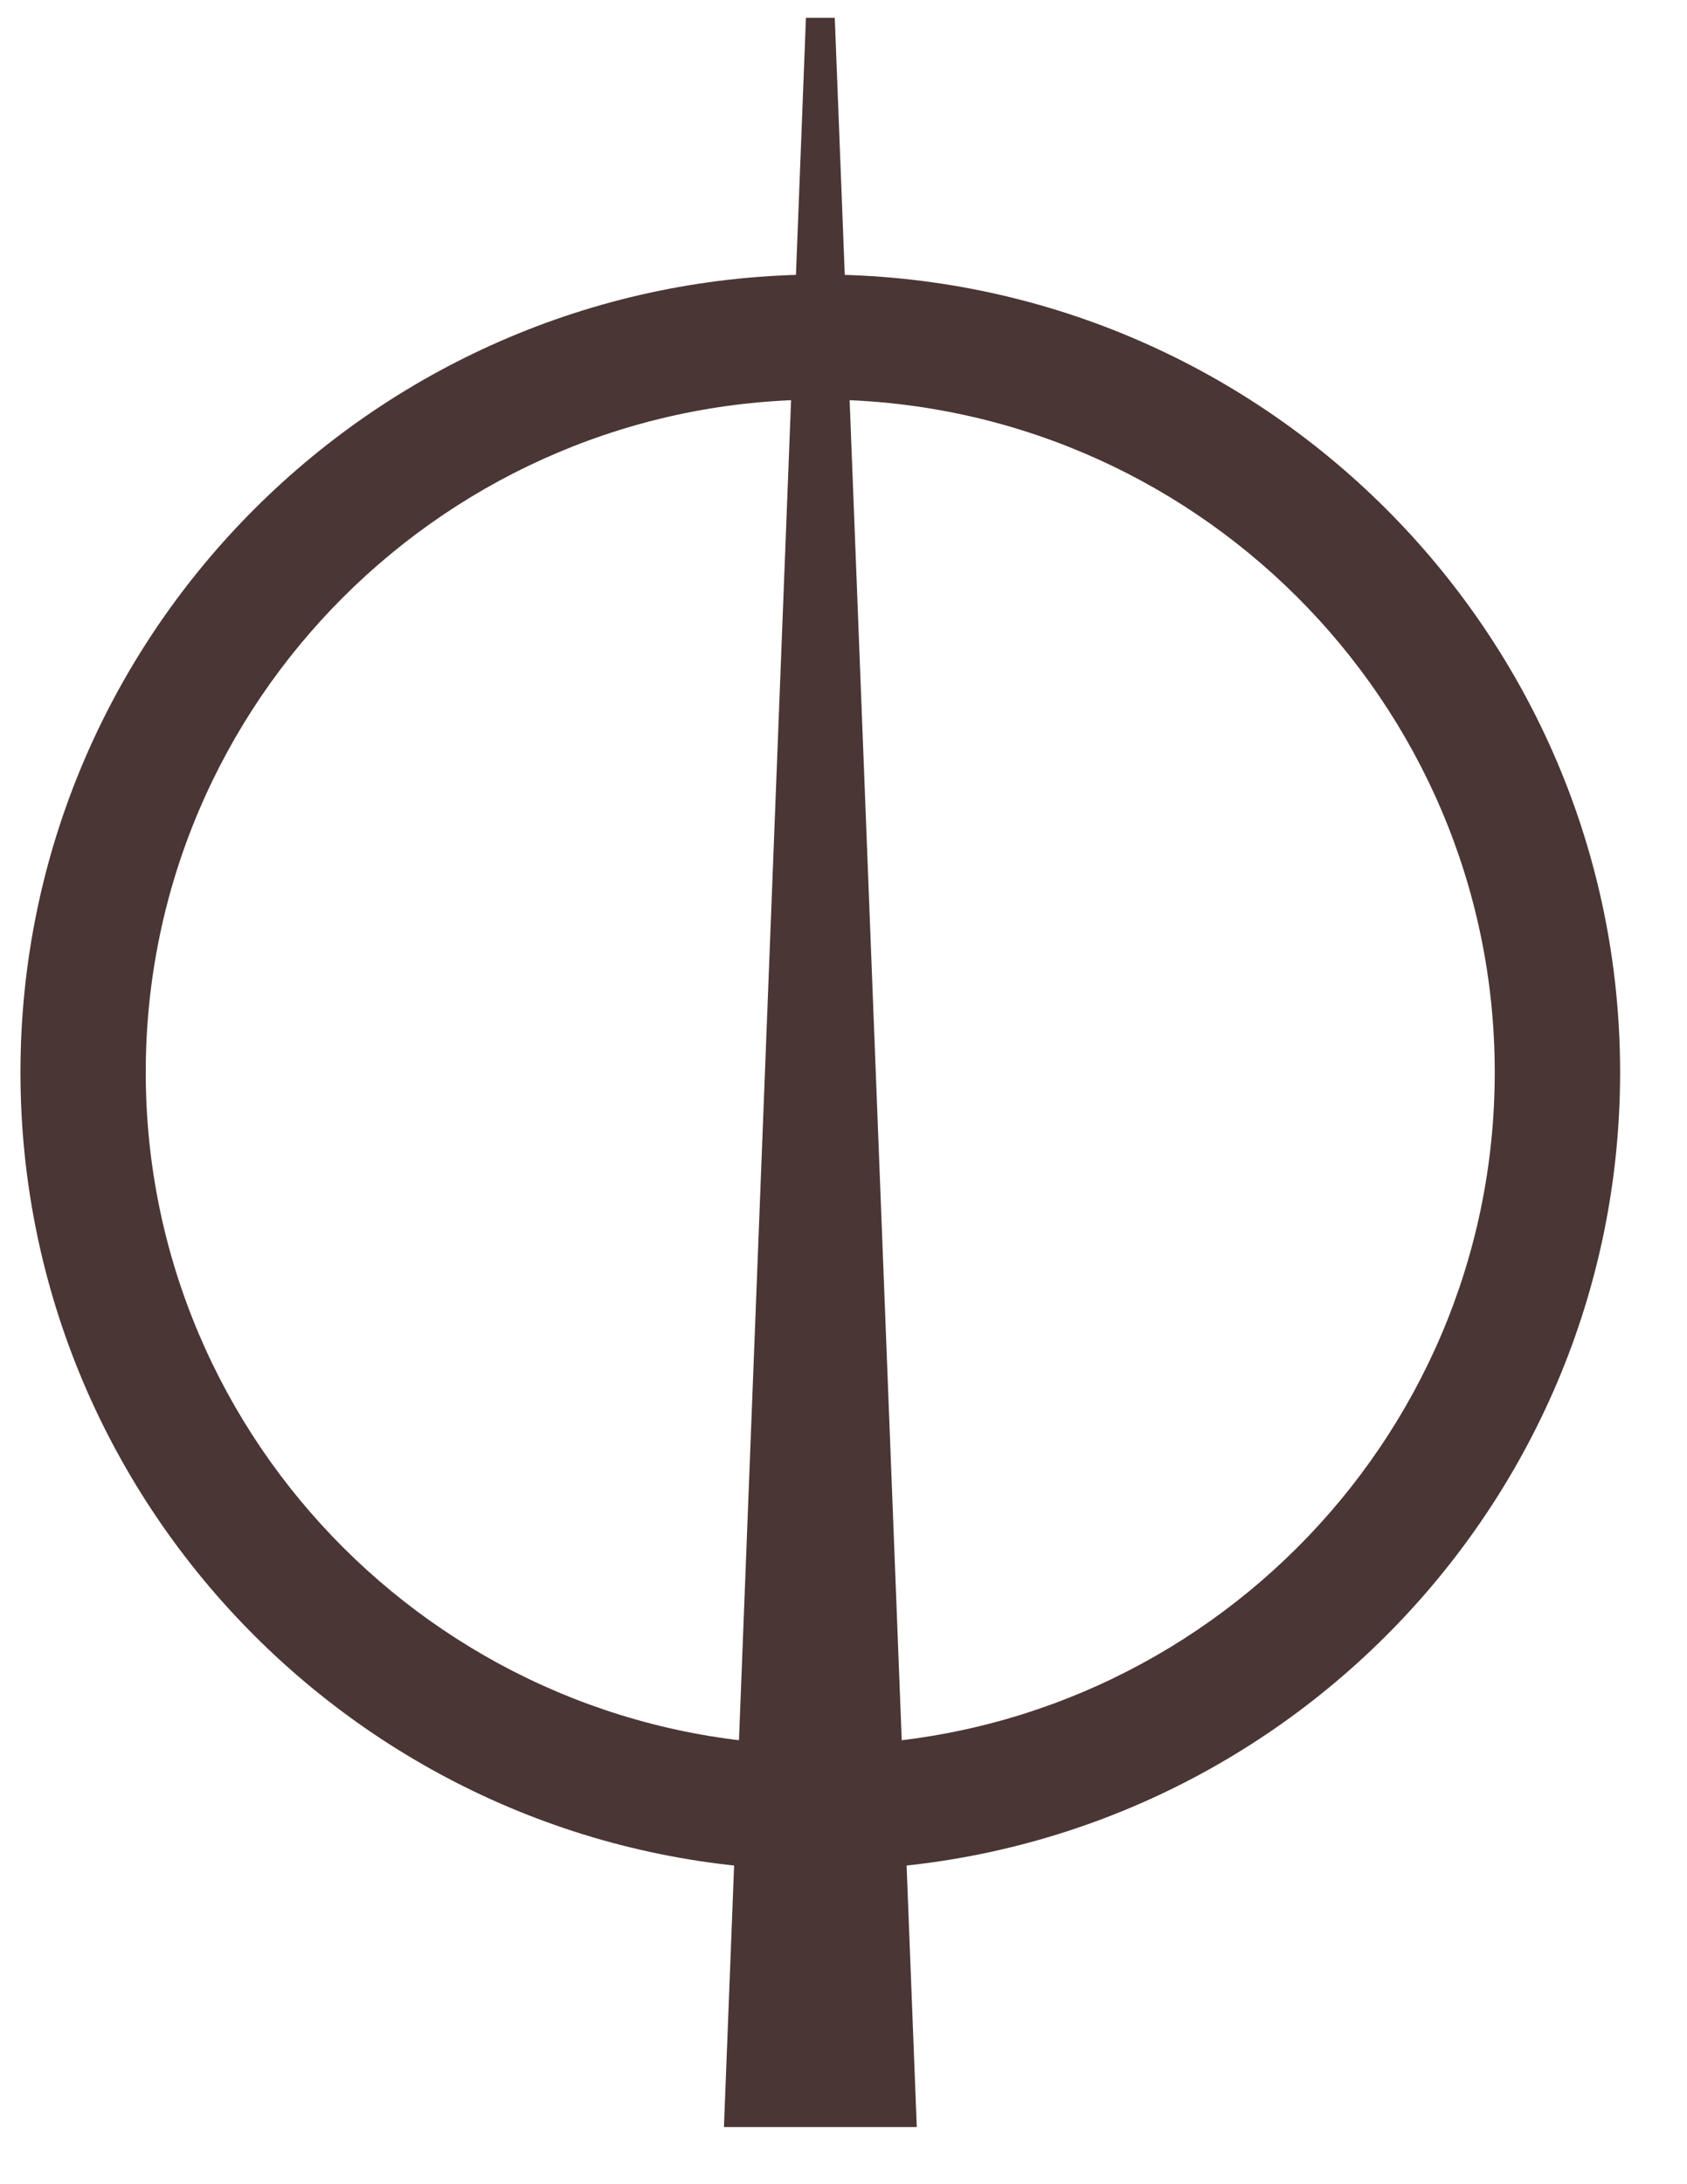
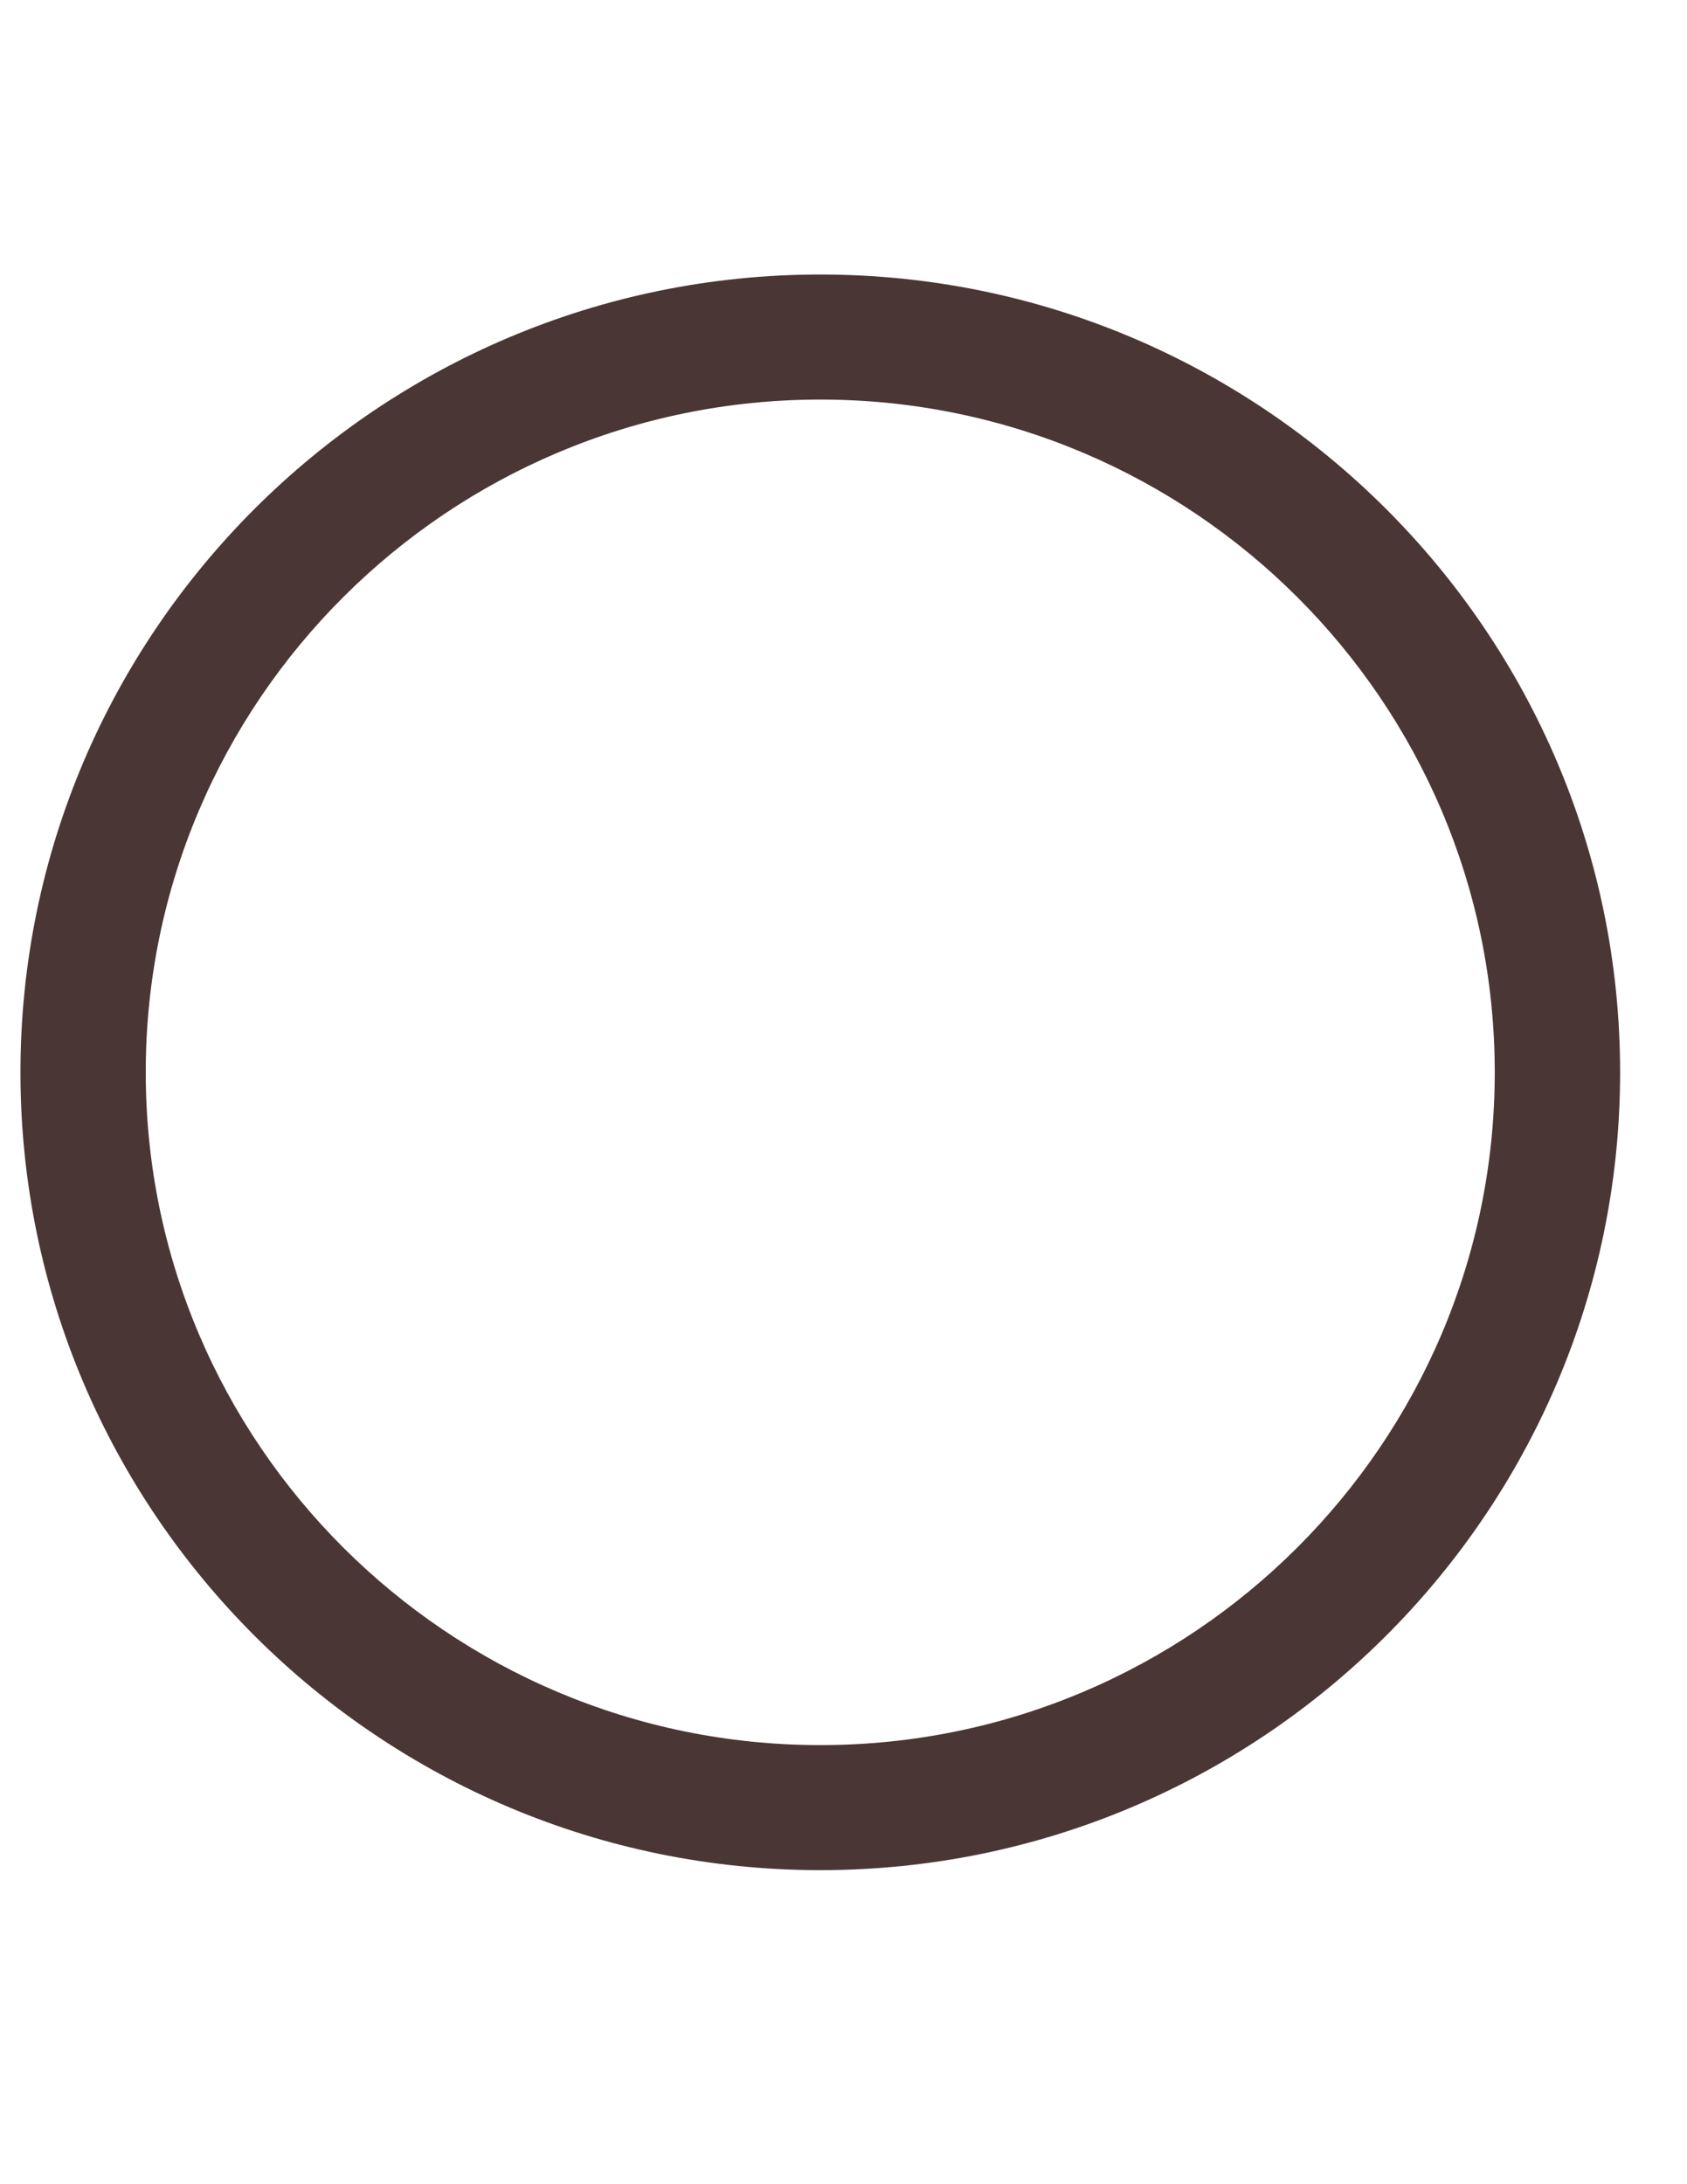
<svg xmlns="http://www.w3.org/2000/svg" viewBox="0 0 23.00 29.76" data-guides="{&quot;vertical&quot;:[],&quot;horizontal&quot;:[]}">
  <path fill="#4A3634" stroke="none" fill-opacity="1" stroke-width="1.176" stroke-opacity="1" alignment-baseline="baseline" baseline-shift="baseline" id="tSvg13e96371c8" title="Path 3" d="M11.184 3.741C17.197 3.741 22.088 8.618 22.088 14.613C22.088 20.608 17.197 25.485 11.184 25.485C5.17 25.485 0.279 20.608 0.279 14.613C0.279 8.618 5.17 3.741 11.184 3.741ZM11.184 23.781C16.254 23.781 20.379 19.669 20.379 14.613C20.379 9.557 16.254 5.445 11.184 5.445C6.113 5.445 1.987 9.557 1.987 14.613C1.987 19.669 6.113 23.781 11.184 23.781Z" />
-   <path fill="#4A3634" stroke="none" fill-opacity="1" stroke-width="1.176" stroke-opacity="1" alignment-baseline="baseline" baseline-shift="baseline" id="tSvg3bac553198" title="Path 4" d="M10.988 0.243C10.615 9.824 10.242 19.405 9.87 28.986C10.746 28.986 11.622 28.986 12.499 28.986C12.126 19.405 11.753 9.824 11.381 0.243C11.25 0.243 11.119 0.243 10.988 0.243Z" />
  <defs />
</svg>